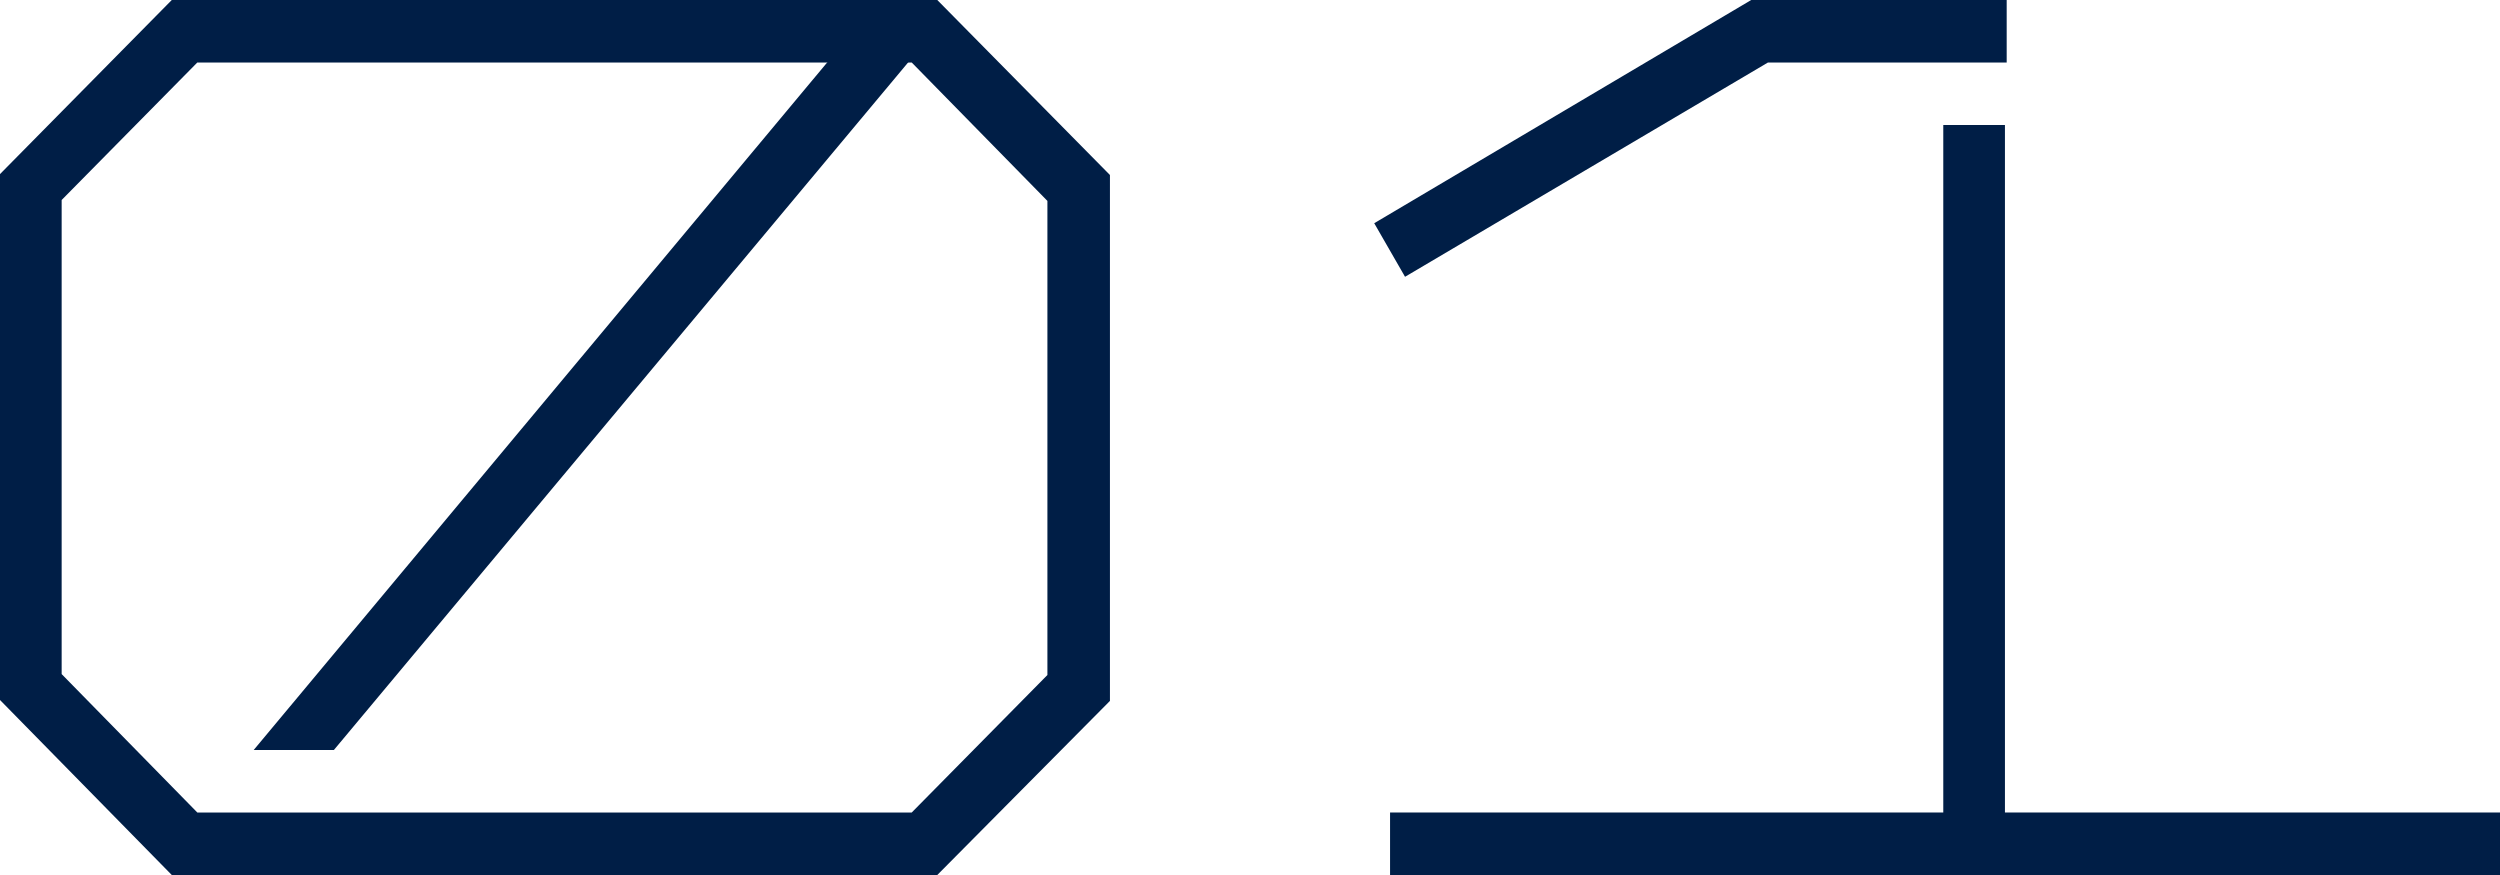
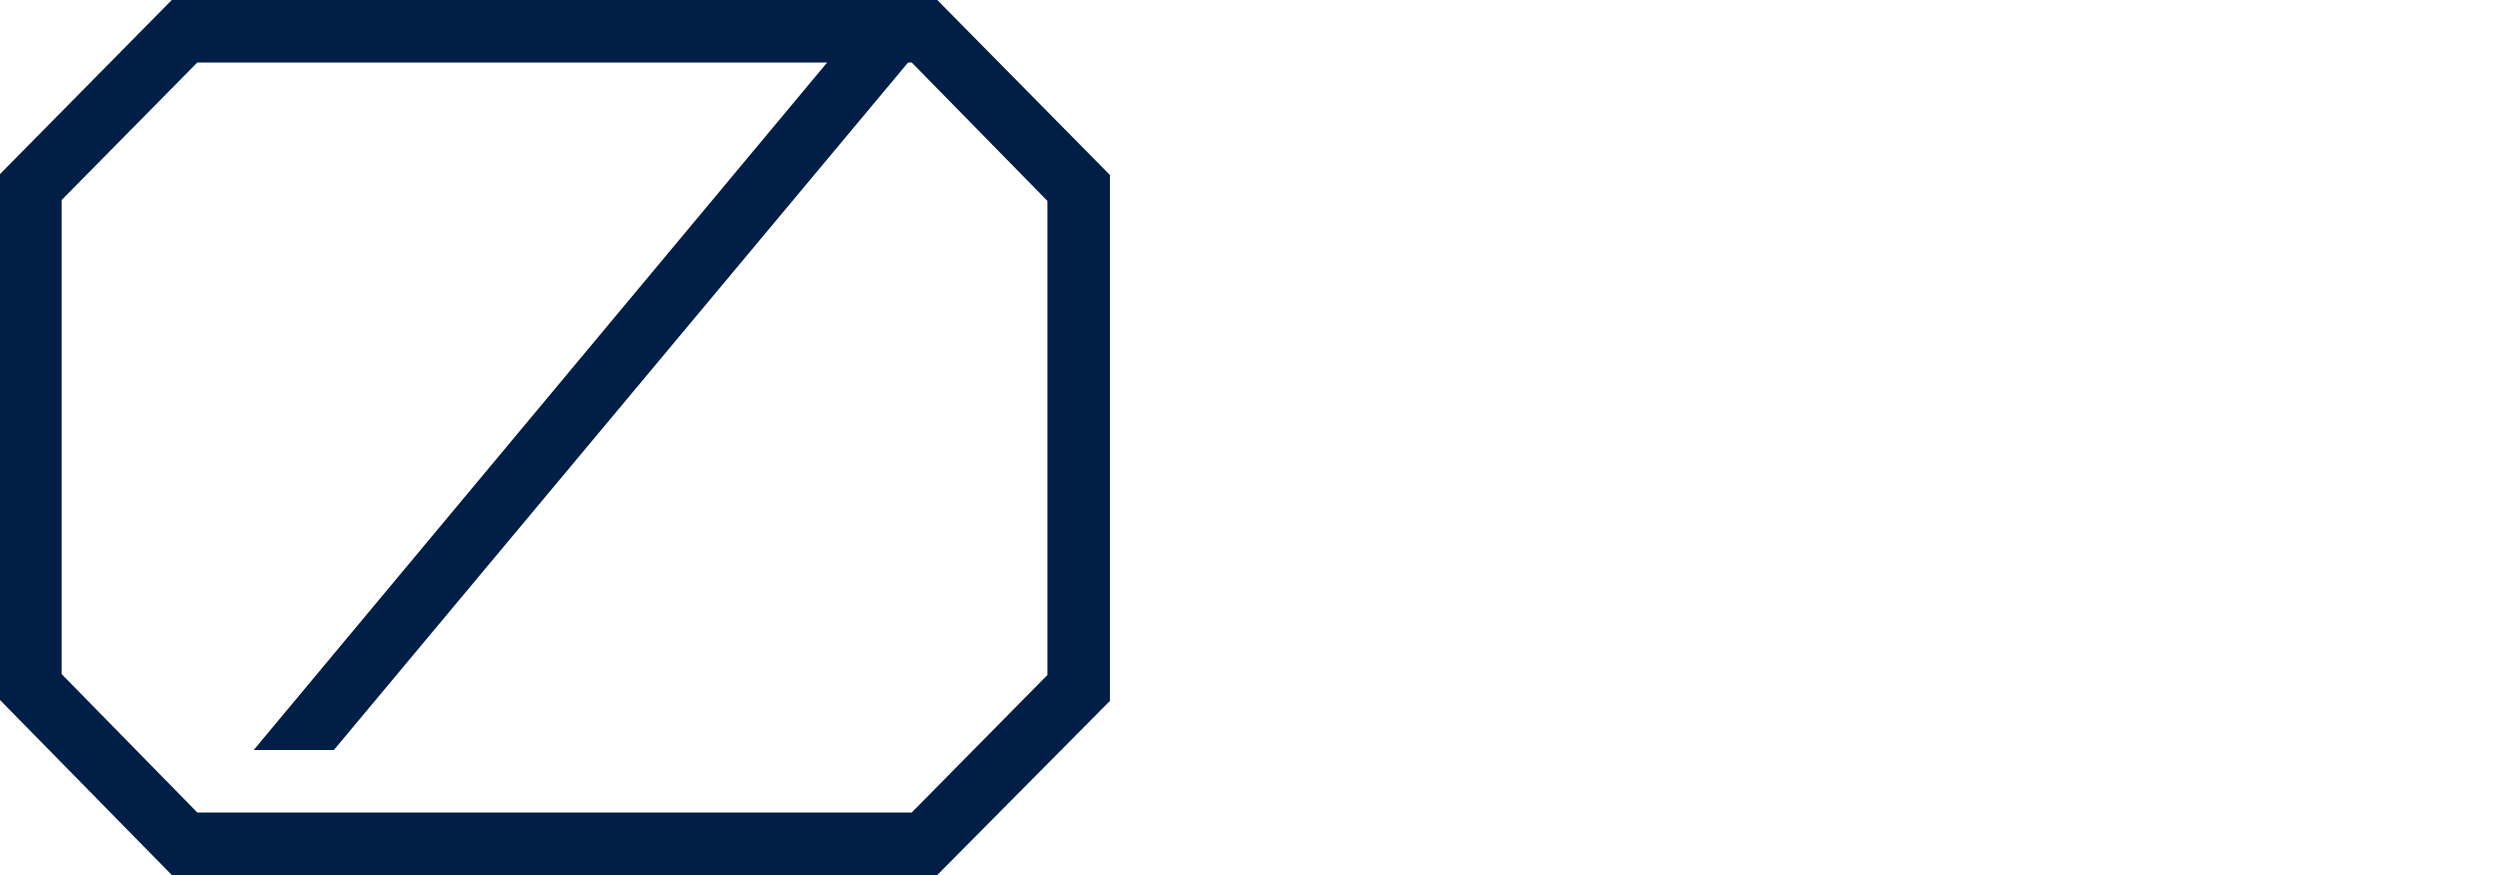
<svg xmlns="http://www.w3.org/2000/svg" width="80" height="28" viewBox="0 0 80 28" fill="none">
-   <path d="M80 26H44.482V28H80V26Z" fill="#001E46" />
-   <path d="M44.961 8.857L43.975 7.143L56.039 0H64.214V2H56.575L44.961 8.857Z" fill="#001E46" />
-   <path d="M64.158 4H62.185V27H64.158V4Z" fill="#001E46" />
  <path d="M10.684 24L29.345 1.657L27.851 0.343L8.118 24H10.684Z" fill="#001E46" />
  <path d="M29.993 28H5.497L0 22.4V5.571L5.497 0H29.993L35.518 5.6V22.429L29.993 28ZM6.314 26H29.175L33.517 21.6V6.429L29.175 2H6.314L1.973 6.4V21.571L6.314 26Z" fill="#001E46" />
</svg>